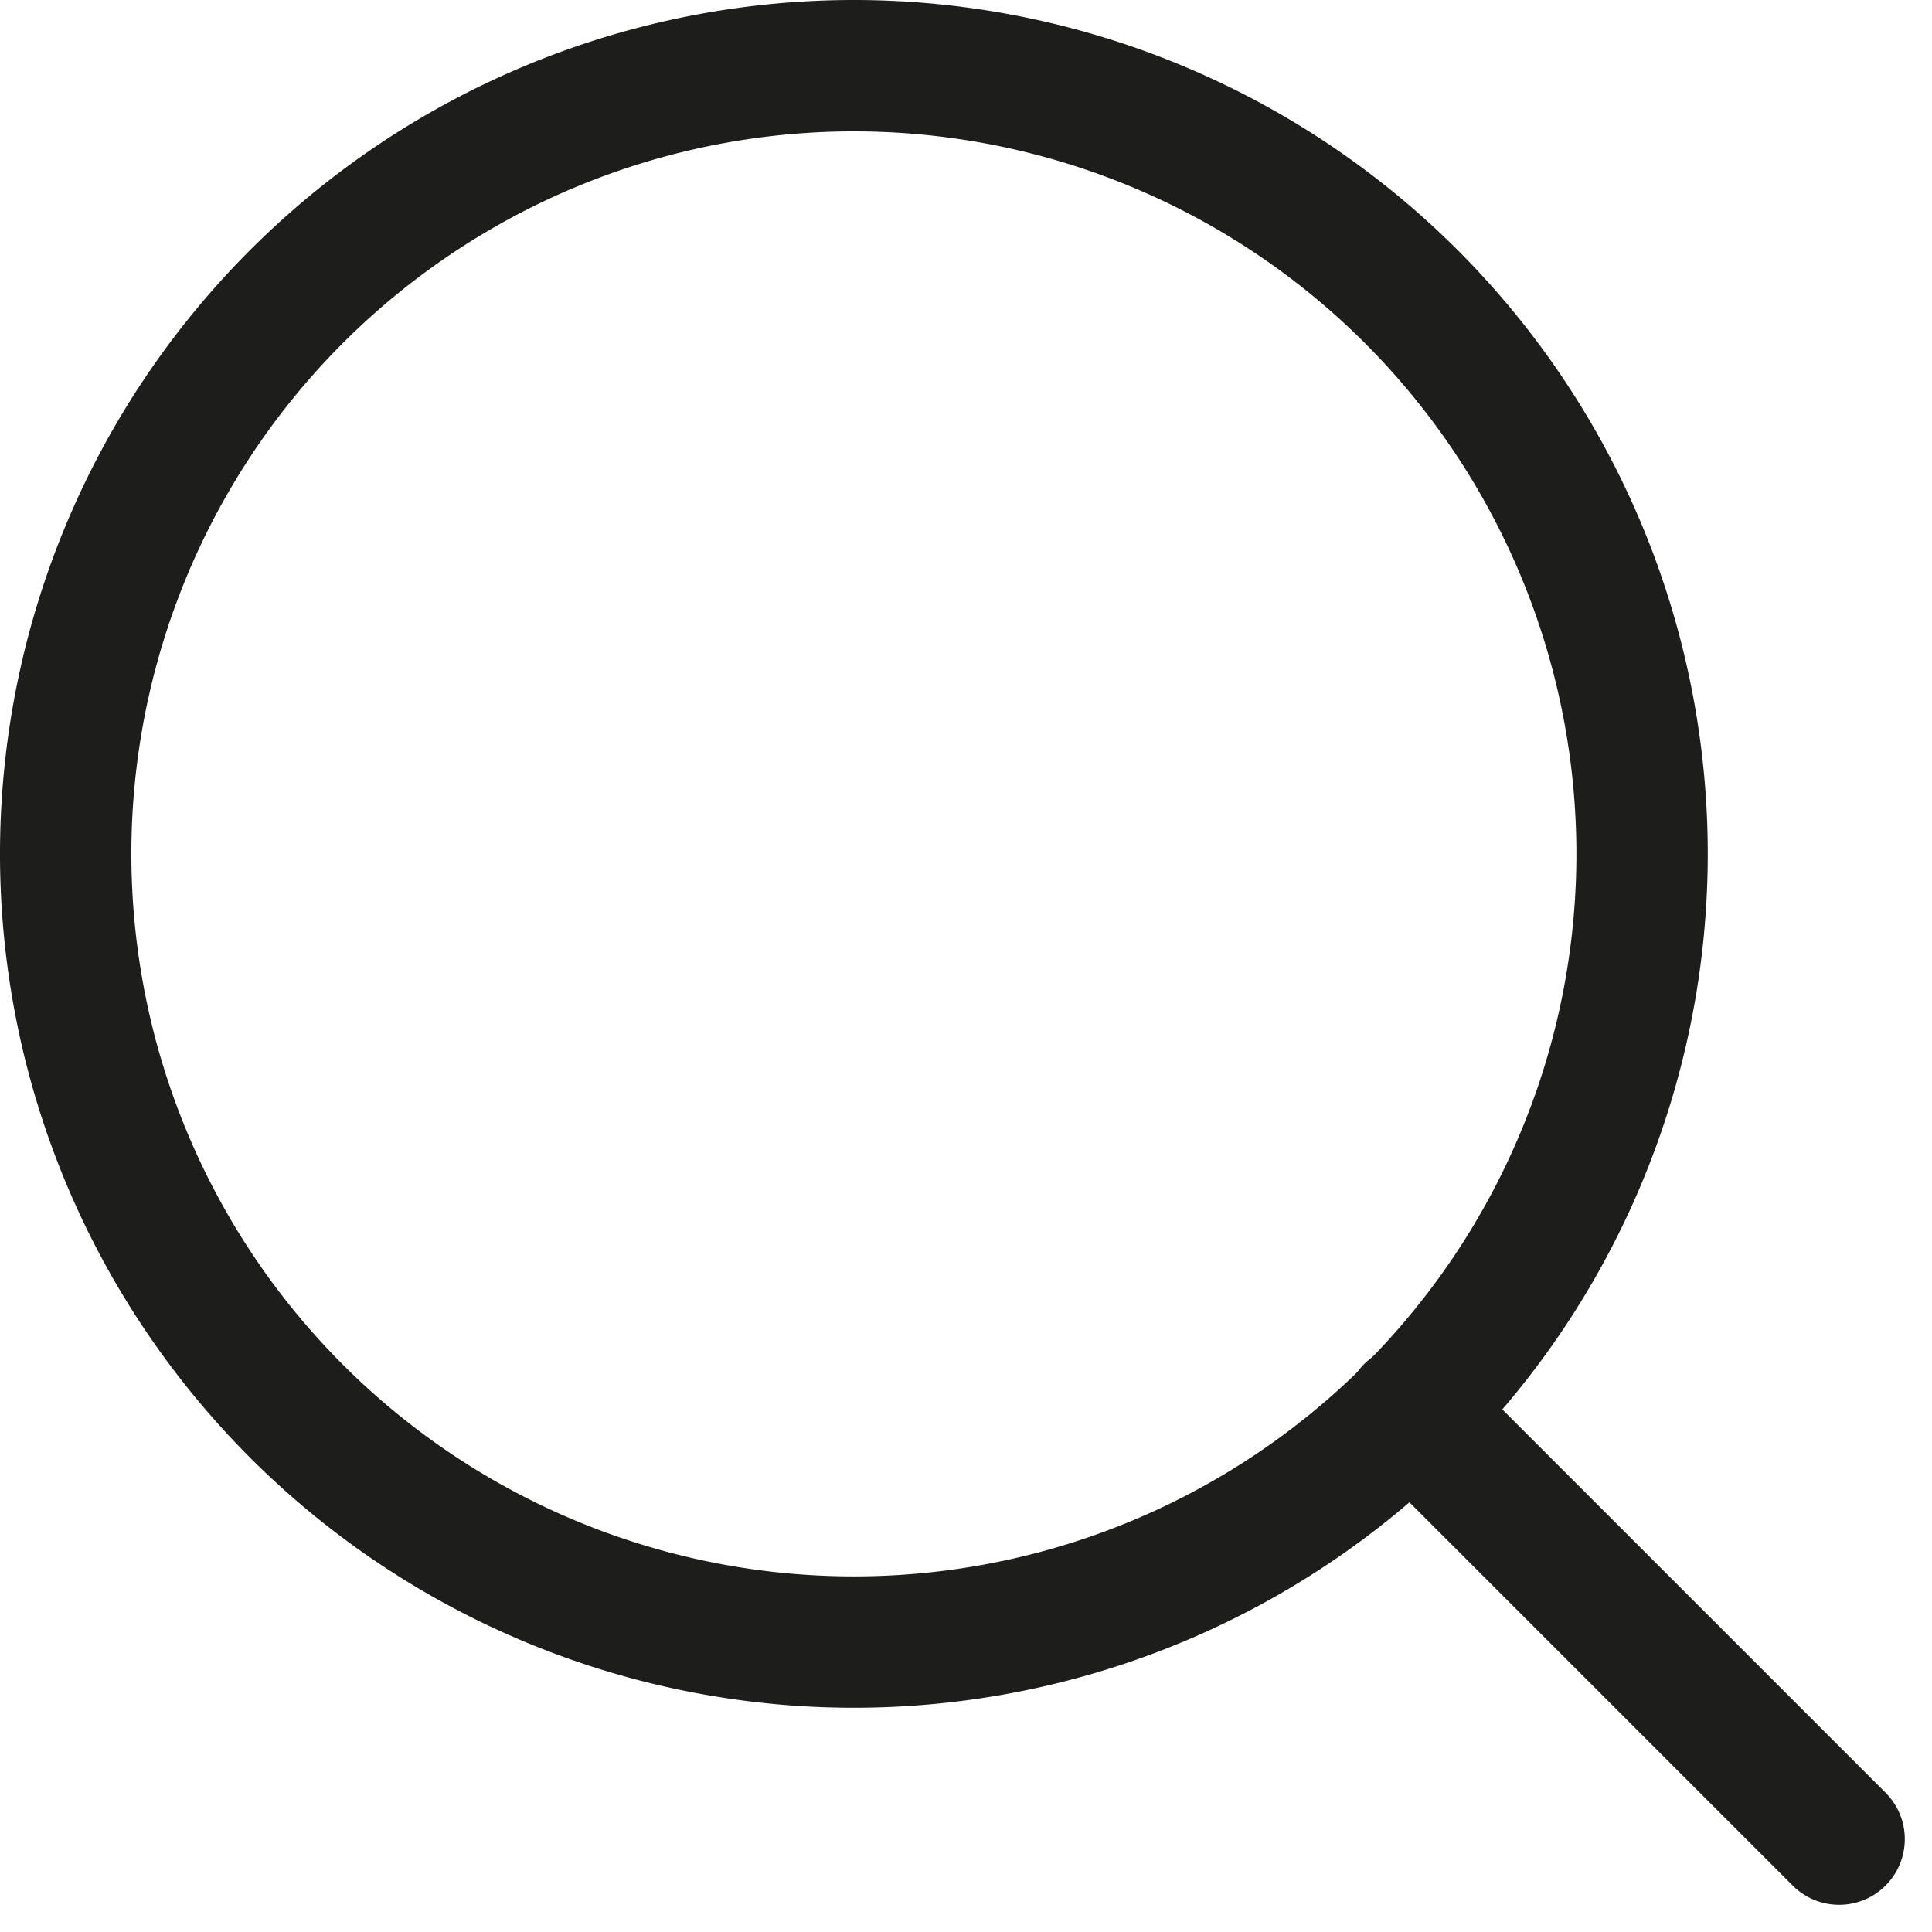
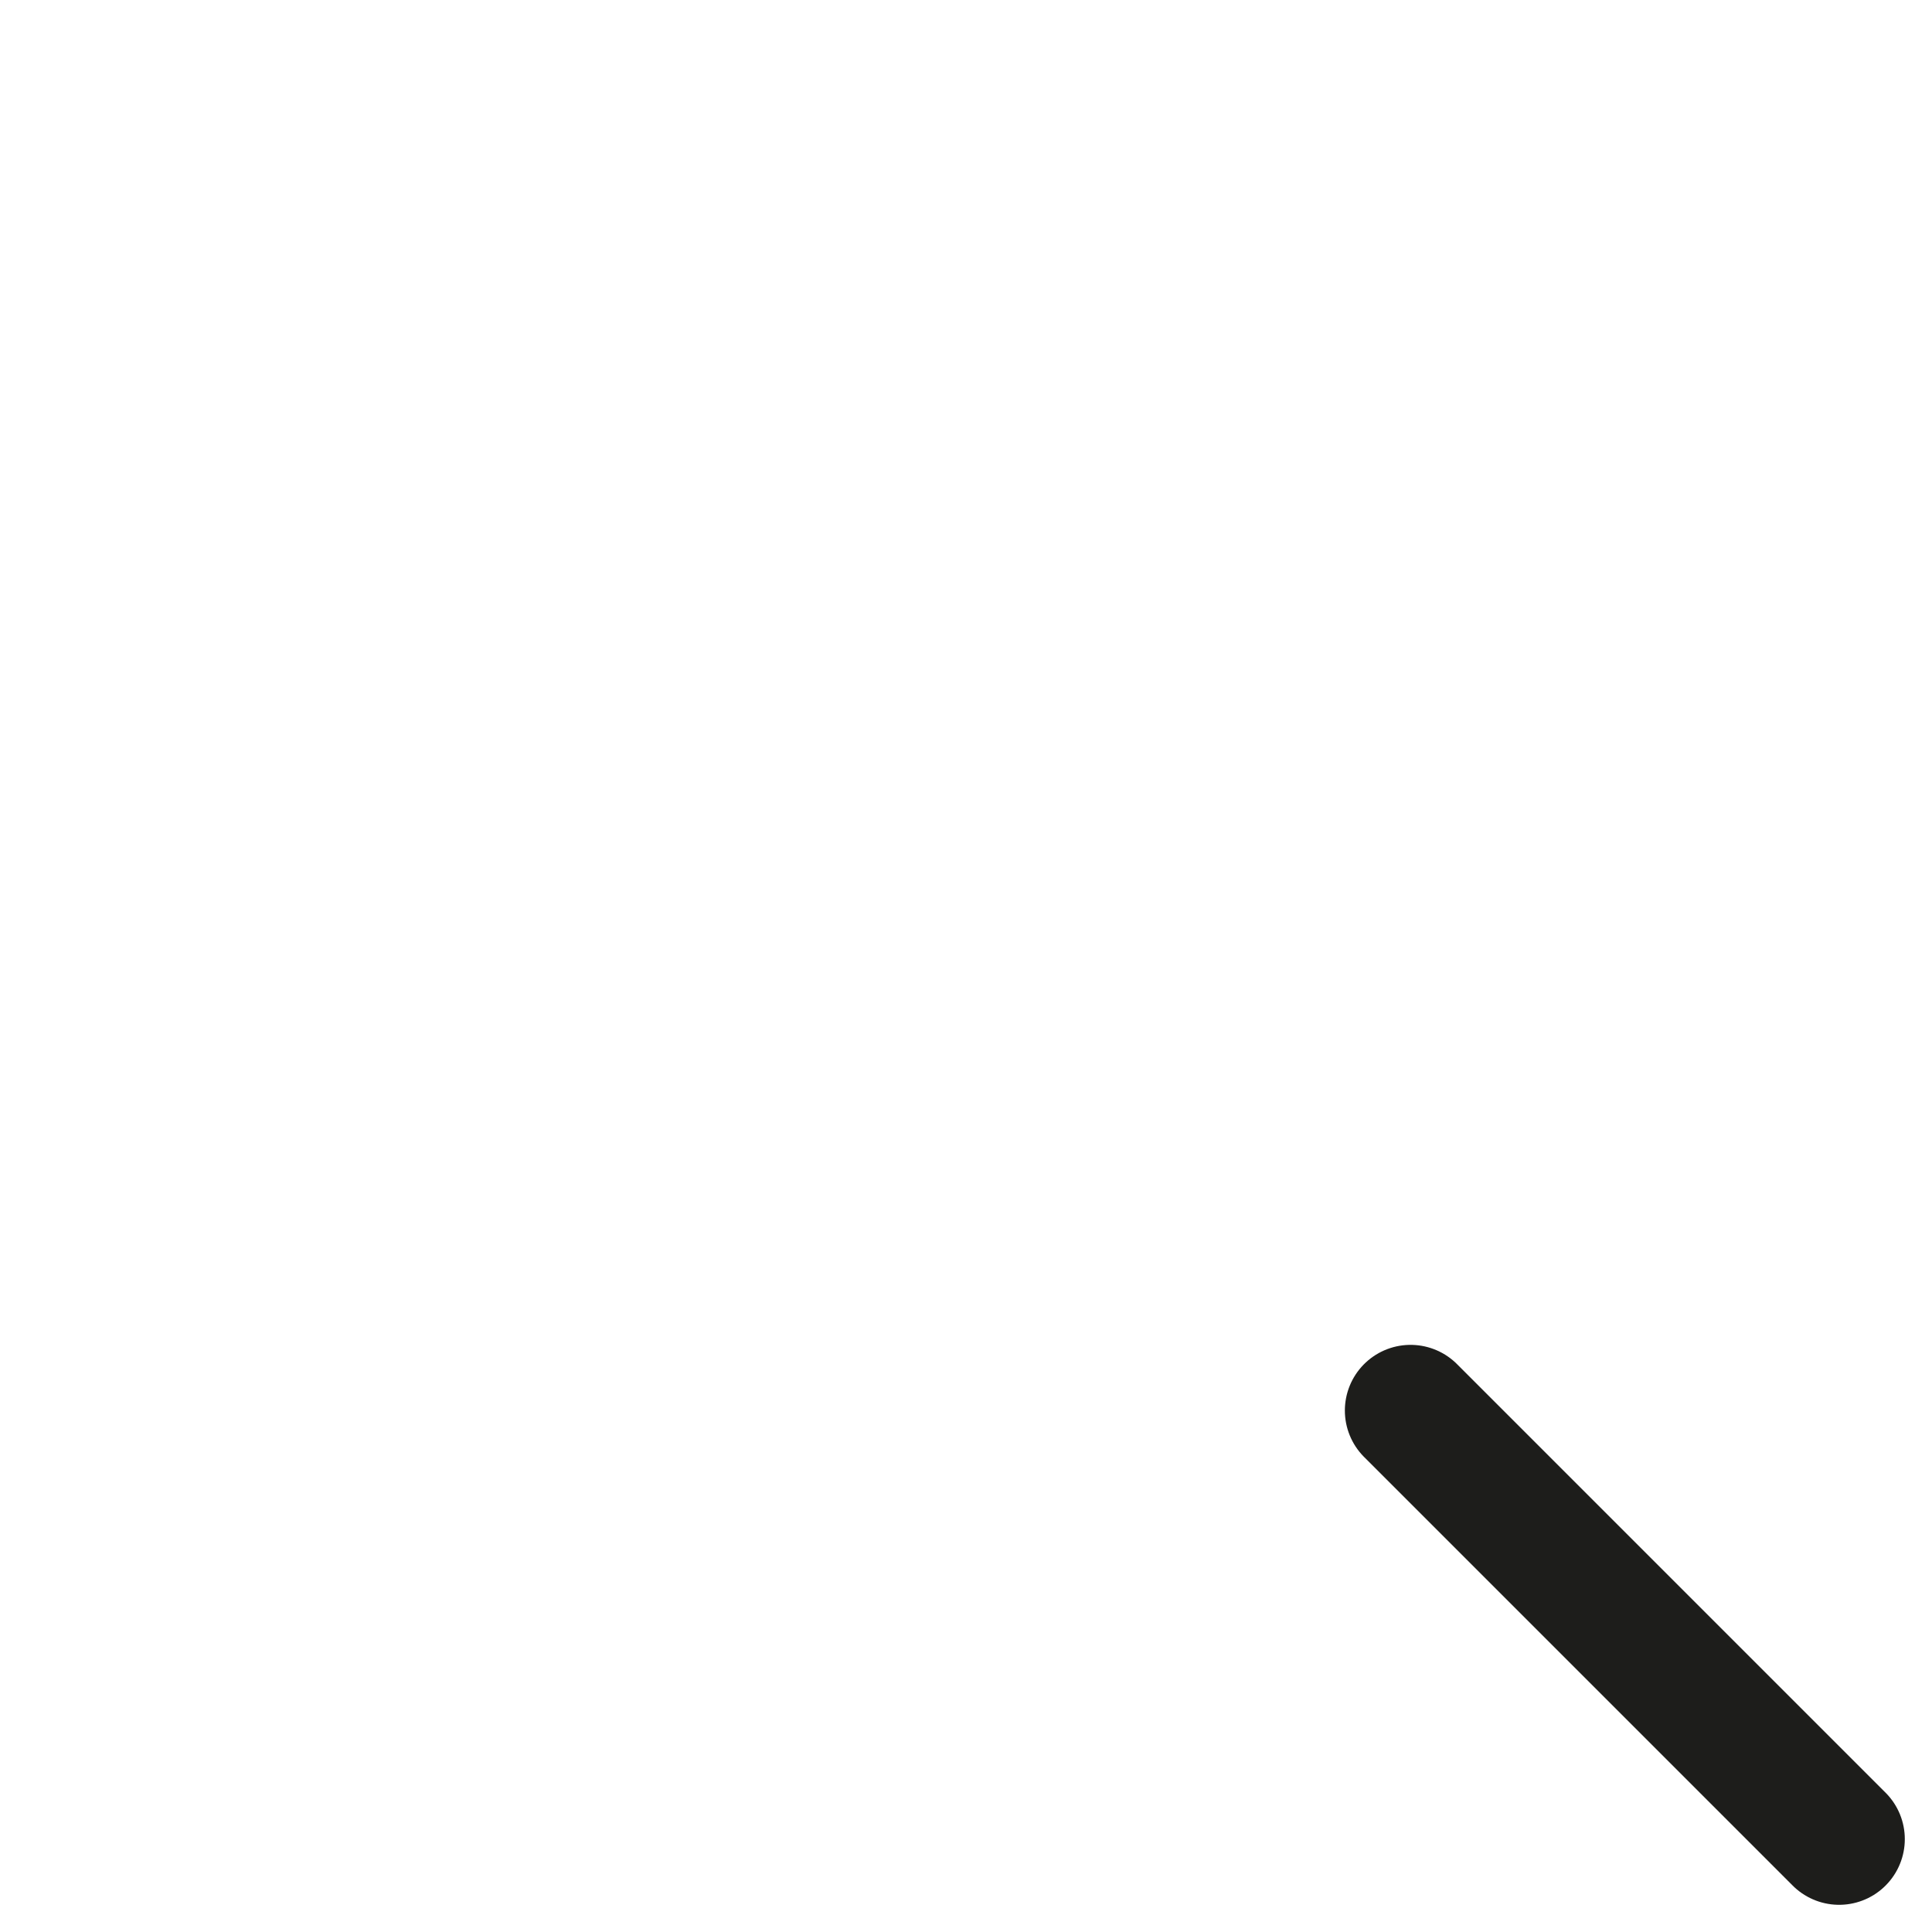
<svg xmlns="http://www.w3.org/2000/svg" width="29.414" height="29.414" viewBox="0 0 29.414 29.414">
  <g id="Icon_feather-search" data-name="Icon feather-search" transform="translate(1 1)">
-     <path id="Path_5872" data-name="Path 5872" d="M28.5,16.5a12,12,0,1,1-12-12A12,12,0,0,1,28.5,16.5Z" transform="translate(-4.5 -4.5)" fill="none" stroke="#1D1D1B" stroke-linecap="round" stroke-linejoin="round" stroke-width="2" />
    <path id="Path_5873" data-name="Path 5873" d="M31.5,31.5l-6.525-6.525" transform="translate(-4.5 -4.5)" fill="none" stroke="#1D1D1B" stroke-linecap="round" stroke-linejoin="round" stroke-width="2" />
  </g>
</svg>